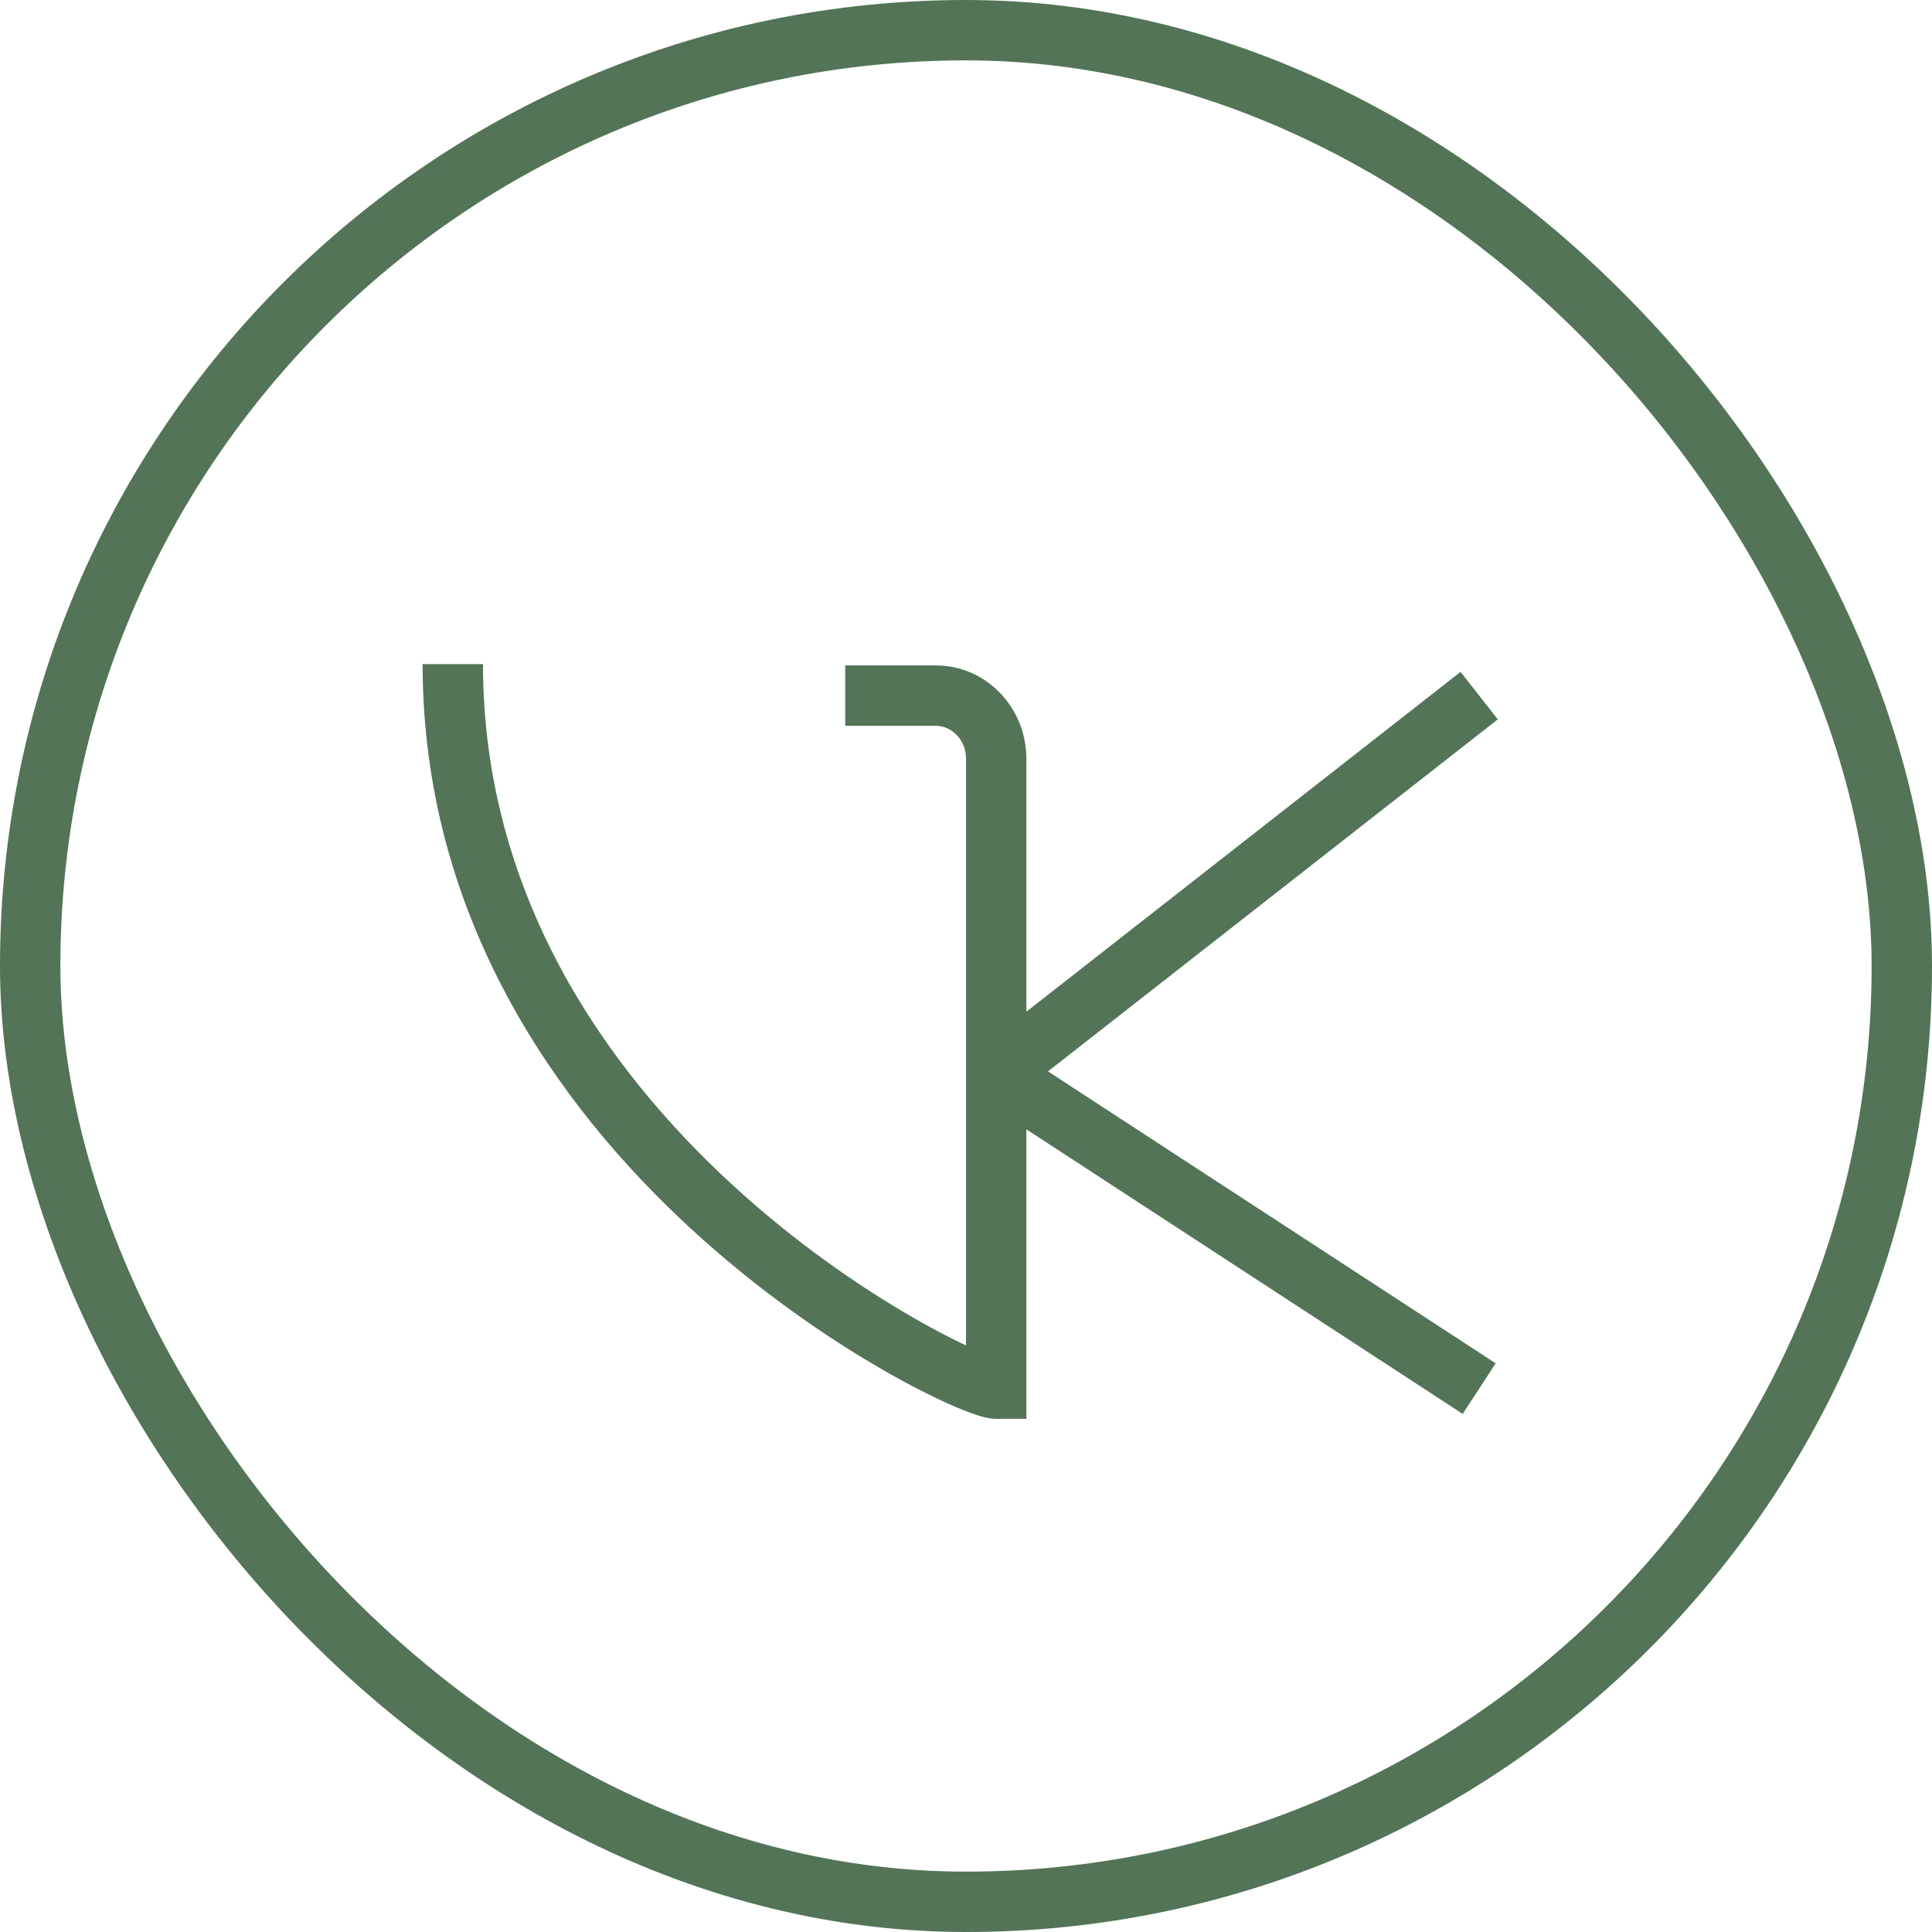
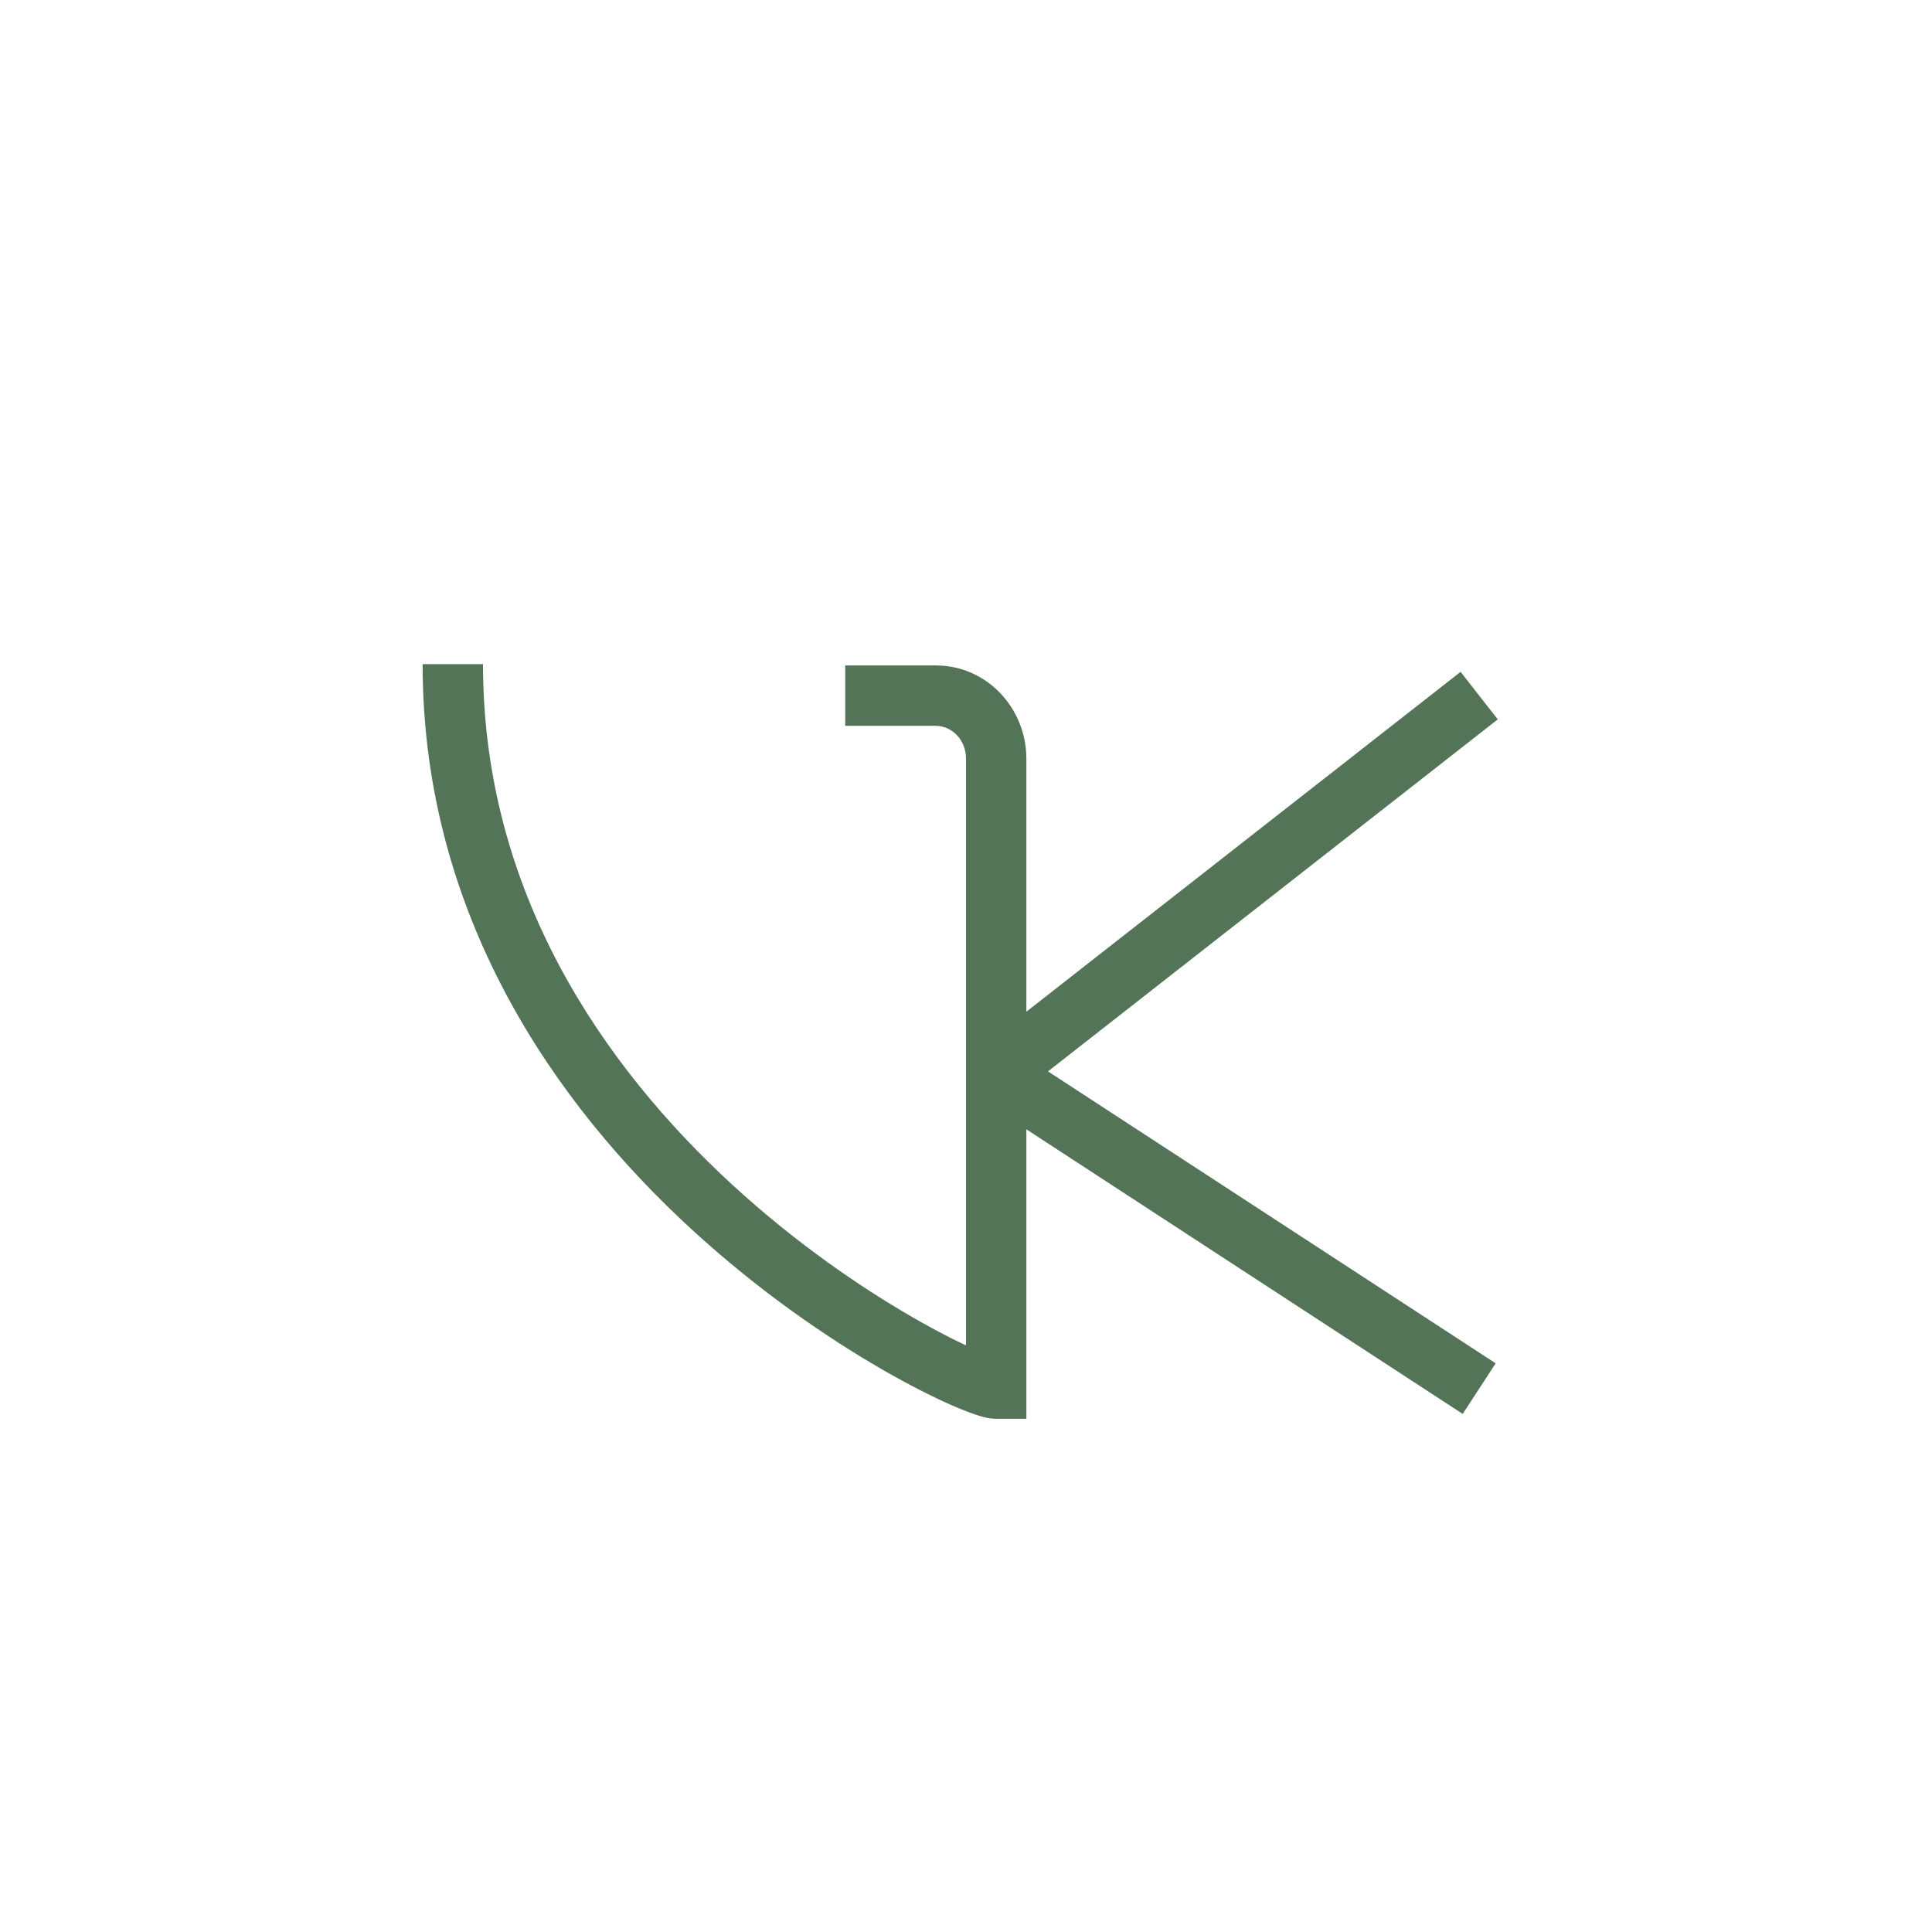
<svg xmlns="http://www.w3.org/2000/svg" width="32" height="32" viewBox="0 0 32 32" fill="none">
-   <path d="M16.5 23V23.5H17V23H16.5ZM7 11C7 15.175 9.211 18.299 11.449 20.356C12.57 21.387 13.708 22.161 14.605 22.679C15.053 22.938 15.445 23.134 15.749 23.269C15.9 23.335 16.034 23.389 16.145 23.426C16.232 23.456 16.371 23.5 16.5 23.5V22.5C16.558 22.5 16.565 22.513 16.466 22.479C16.391 22.454 16.286 22.413 16.153 22.354C15.886 22.236 15.527 22.056 15.105 21.812C14.261 21.325 13.184 20.593 12.126 19.62C10.005 17.67 8 14.793 8 11H7ZM16 12.565V17.783H17V12.565H16ZM16 17.783V23H17V17.783H16ZM16.808 18.176L24.808 11.915L24.192 11.128L16.192 17.389L16.808 18.176ZM16.227 18.201L24.227 23.419L24.773 22.581L16.773 17.364L16.227 18.201ZM15.5 11.022H14V12.022H15.5V11.022ZM17 12.565C17 11.733 16.348 11.022 15.5 11.022V12.022C15.756 12.022 16 12.245 16 12.565H17Z" fill="#537457" />
-   <rect x="0.5" y="0.5" width="31" height="31" rx="15.5" stroke="#537457" />
+   <path d="M16.5 23V23.5H17V23H16.5ZM7 11C7 15.175 9.211 18.299 11.449 20.356C12.57 21.387 13.708 22.161 14.605 22.679C15.053 22.938 15.445 23.134 15.749 23.269C15.9 23.335 16.034 23.389 16.145 23.426C16.232 23.456 16.371 23.5 16.5 23.5V22.5C16.558 22.5 16.565 22.513 16.466 22.479C16.391 22.454 16.286 22.413 16.153 22.354C15.886 22.236 15.527 22.056 15.105 21.812C14.261 21.325 13.184 20.593 12.126 19.62C10.005 17.67 8 14.793 8 11H7ZM16 12.565V17.783H17V12.565H16ZM16 17.783V23H17V17.783H16ZM16.808 18.176L24.808 11.915L24.192 11.128L16.192 17.389L16.808 18.176ZM16.227 18.201L24.227 23.419L24.773 22.581L16.773 17.364L16.227 18.201ZM15.5 11.022H14V12.022H15.5V11.022M17 12.565C17 11.733 16.348 11.022 15.5 11.022V12.022C15.756 12.022 16 12.245 16 12.565H17Z" fill="#537457" />
</svg>